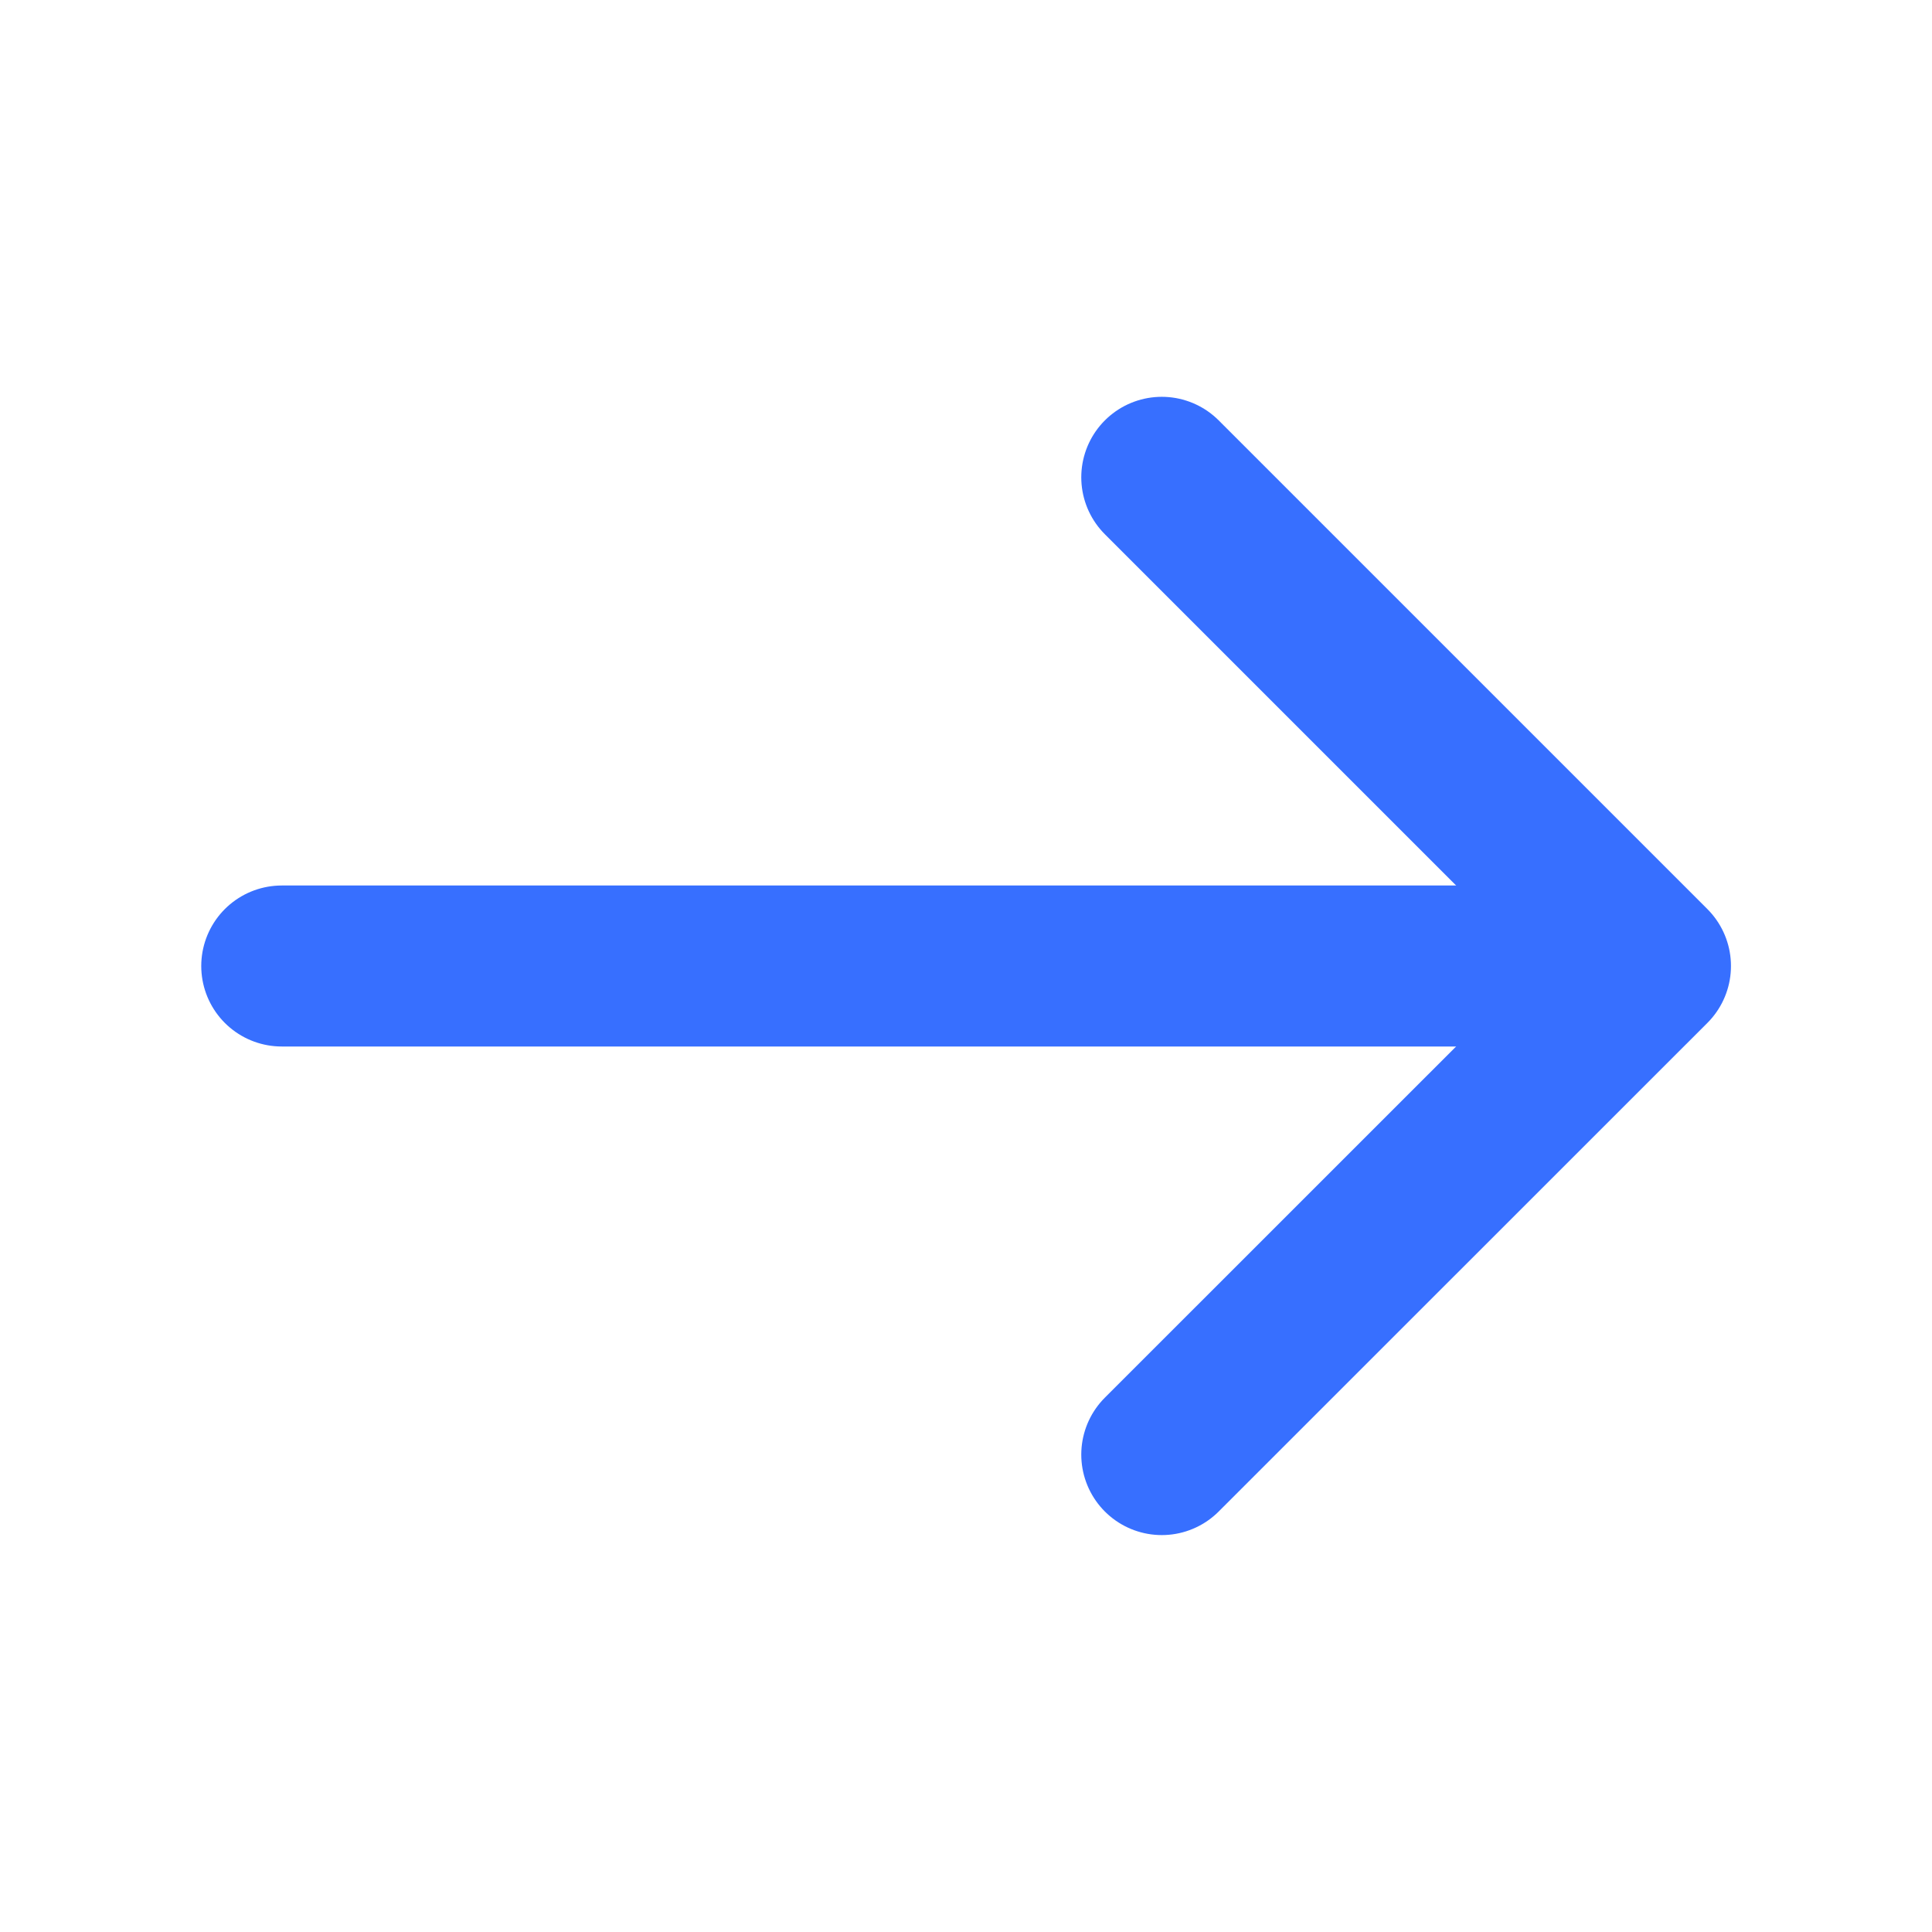
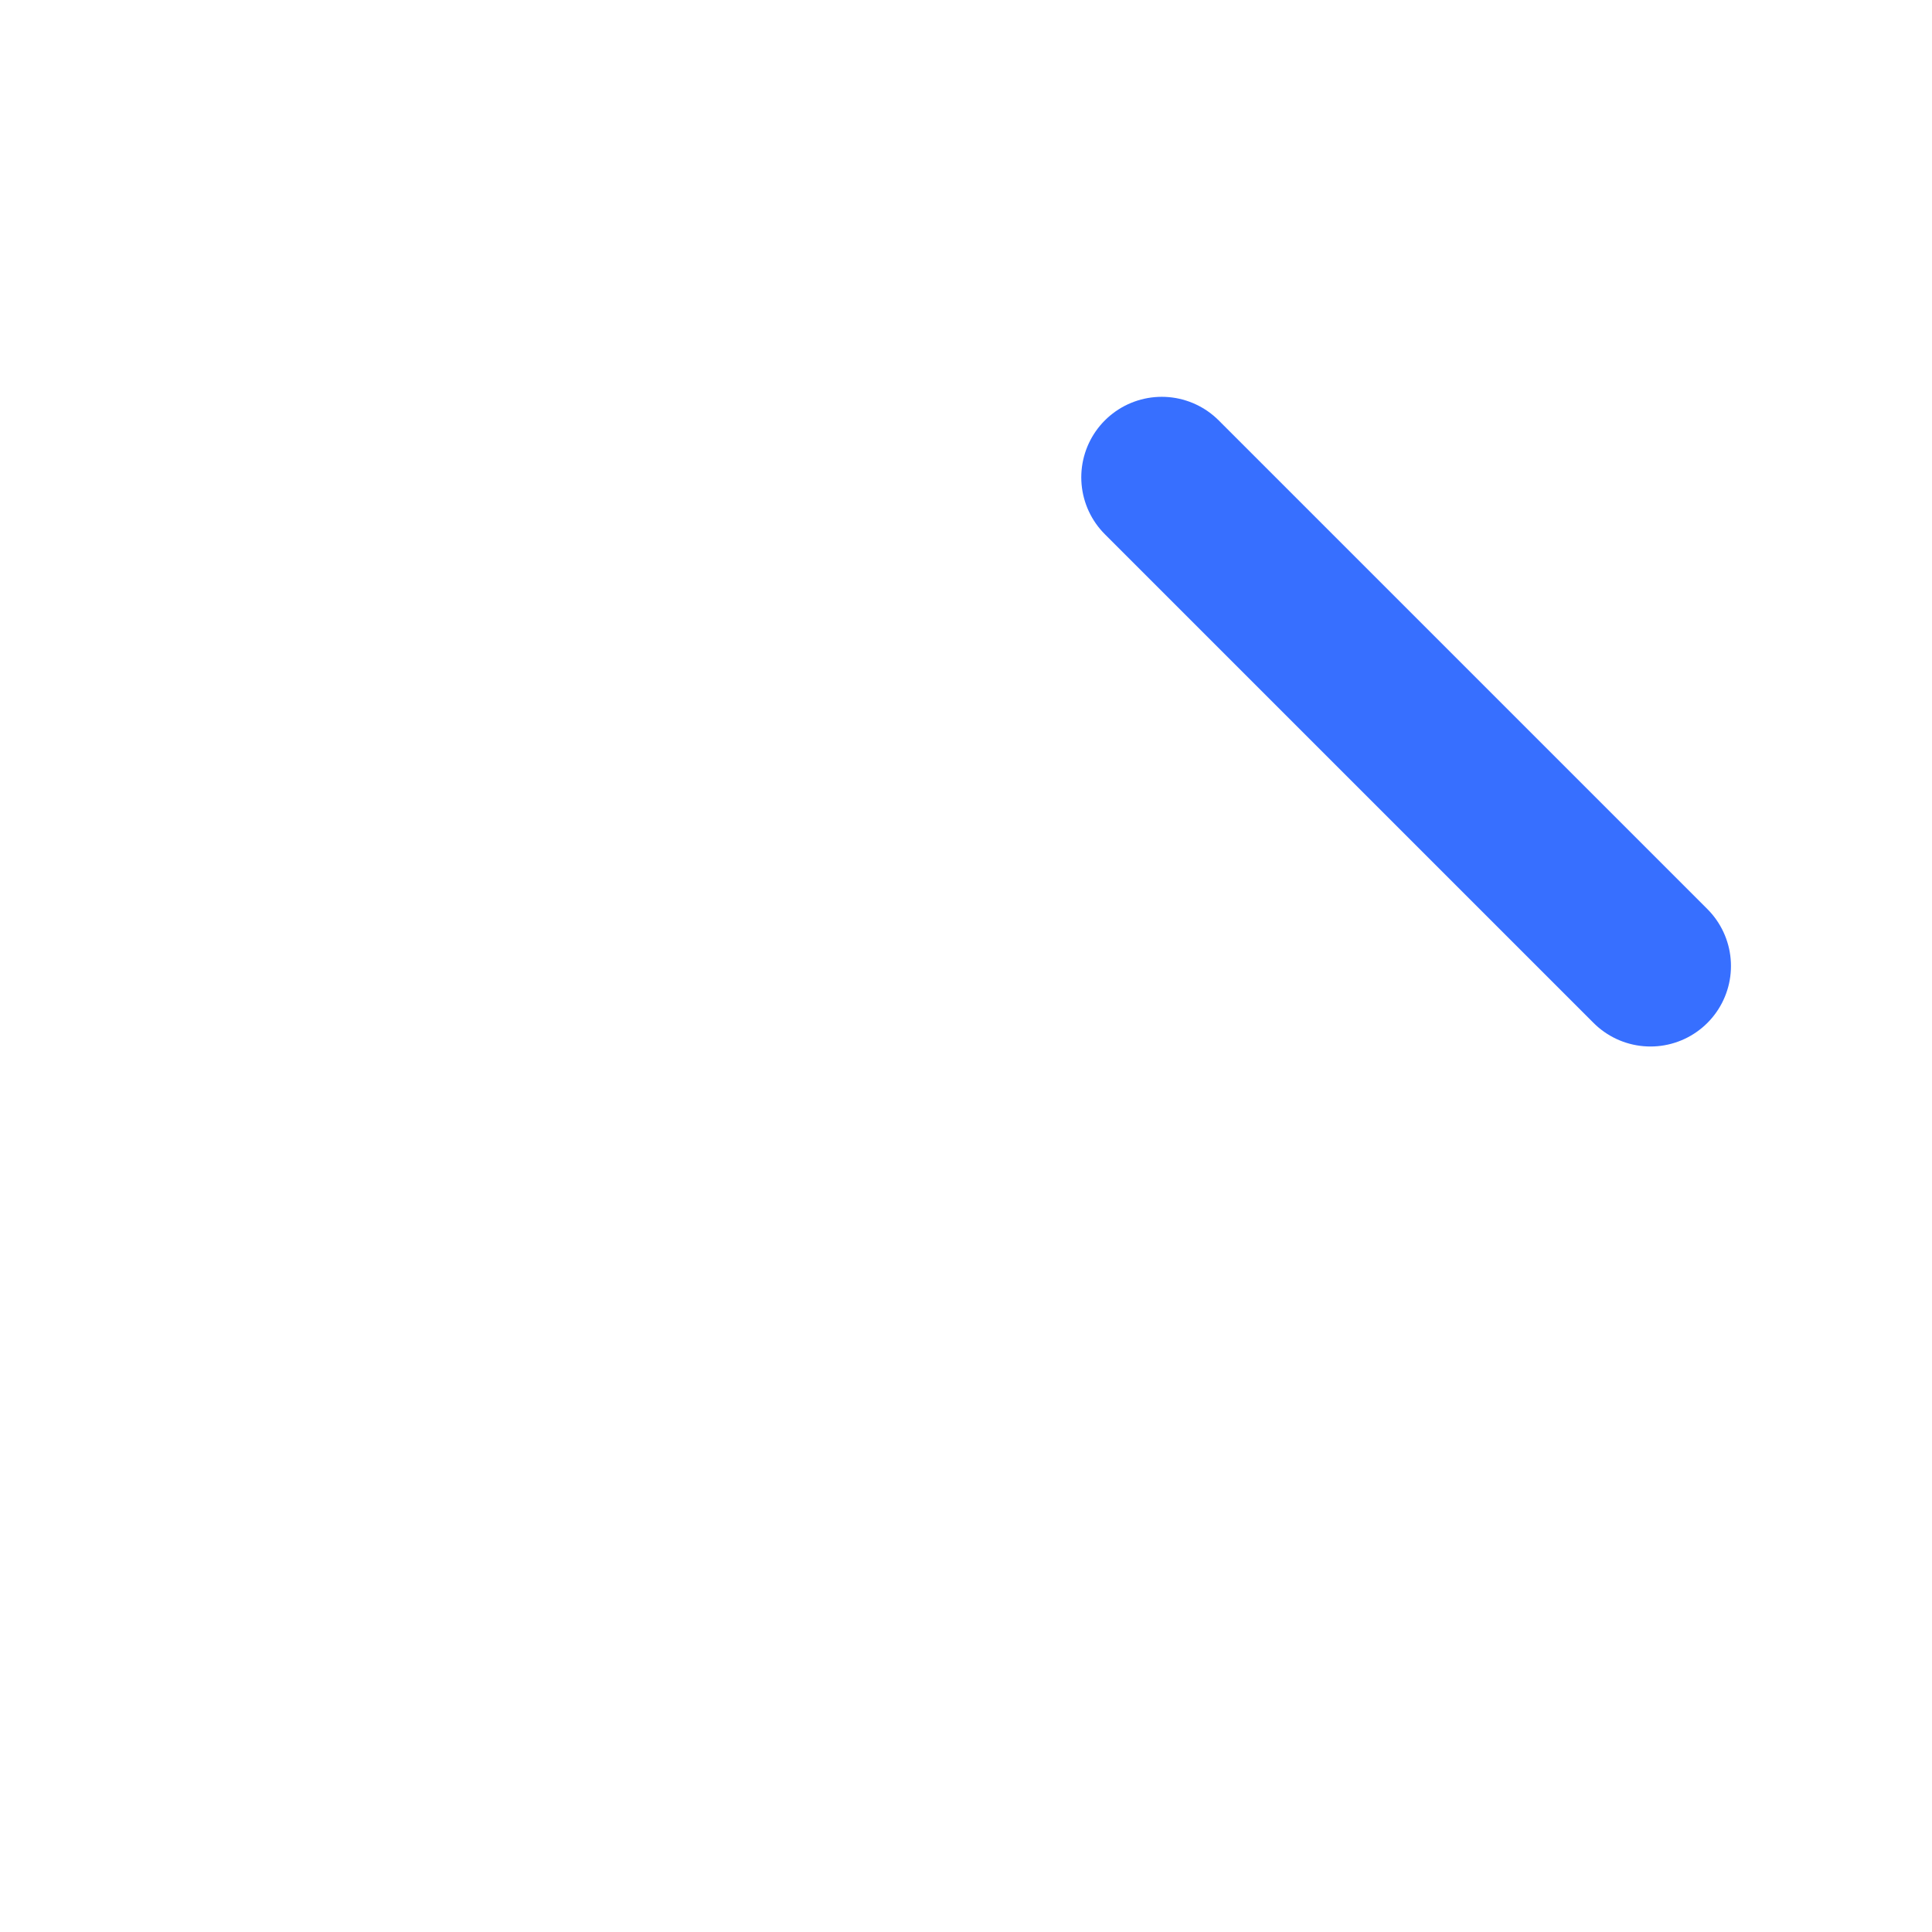
<svg xmlns="http://www.w3.org/2000/svg" width="18" height="18" viewBox="0 0 18 18" fill="none">
-   <path d="M10.824 4.447L15.377 9L10.824 13.552" stroke="#376FFF" stroke-width="1.5" stroke-miterlimit="10" stroke-linecap="round" stroke-linejoin="round" />
-   <path d="M2.625 9H15.248" stroke="#376FFF" stroke-width="1.5" stroke-miterlimit="10" stroke-linecap="round" stroke-linejoin="round" />
+   <path d="M10.824 4.447L15.377 9" stroke="#376FFF" stroke-width="1.5" stroke-miterlimit="10" stroke-linecap="round" stroke-linejoin="round" />
</svg>